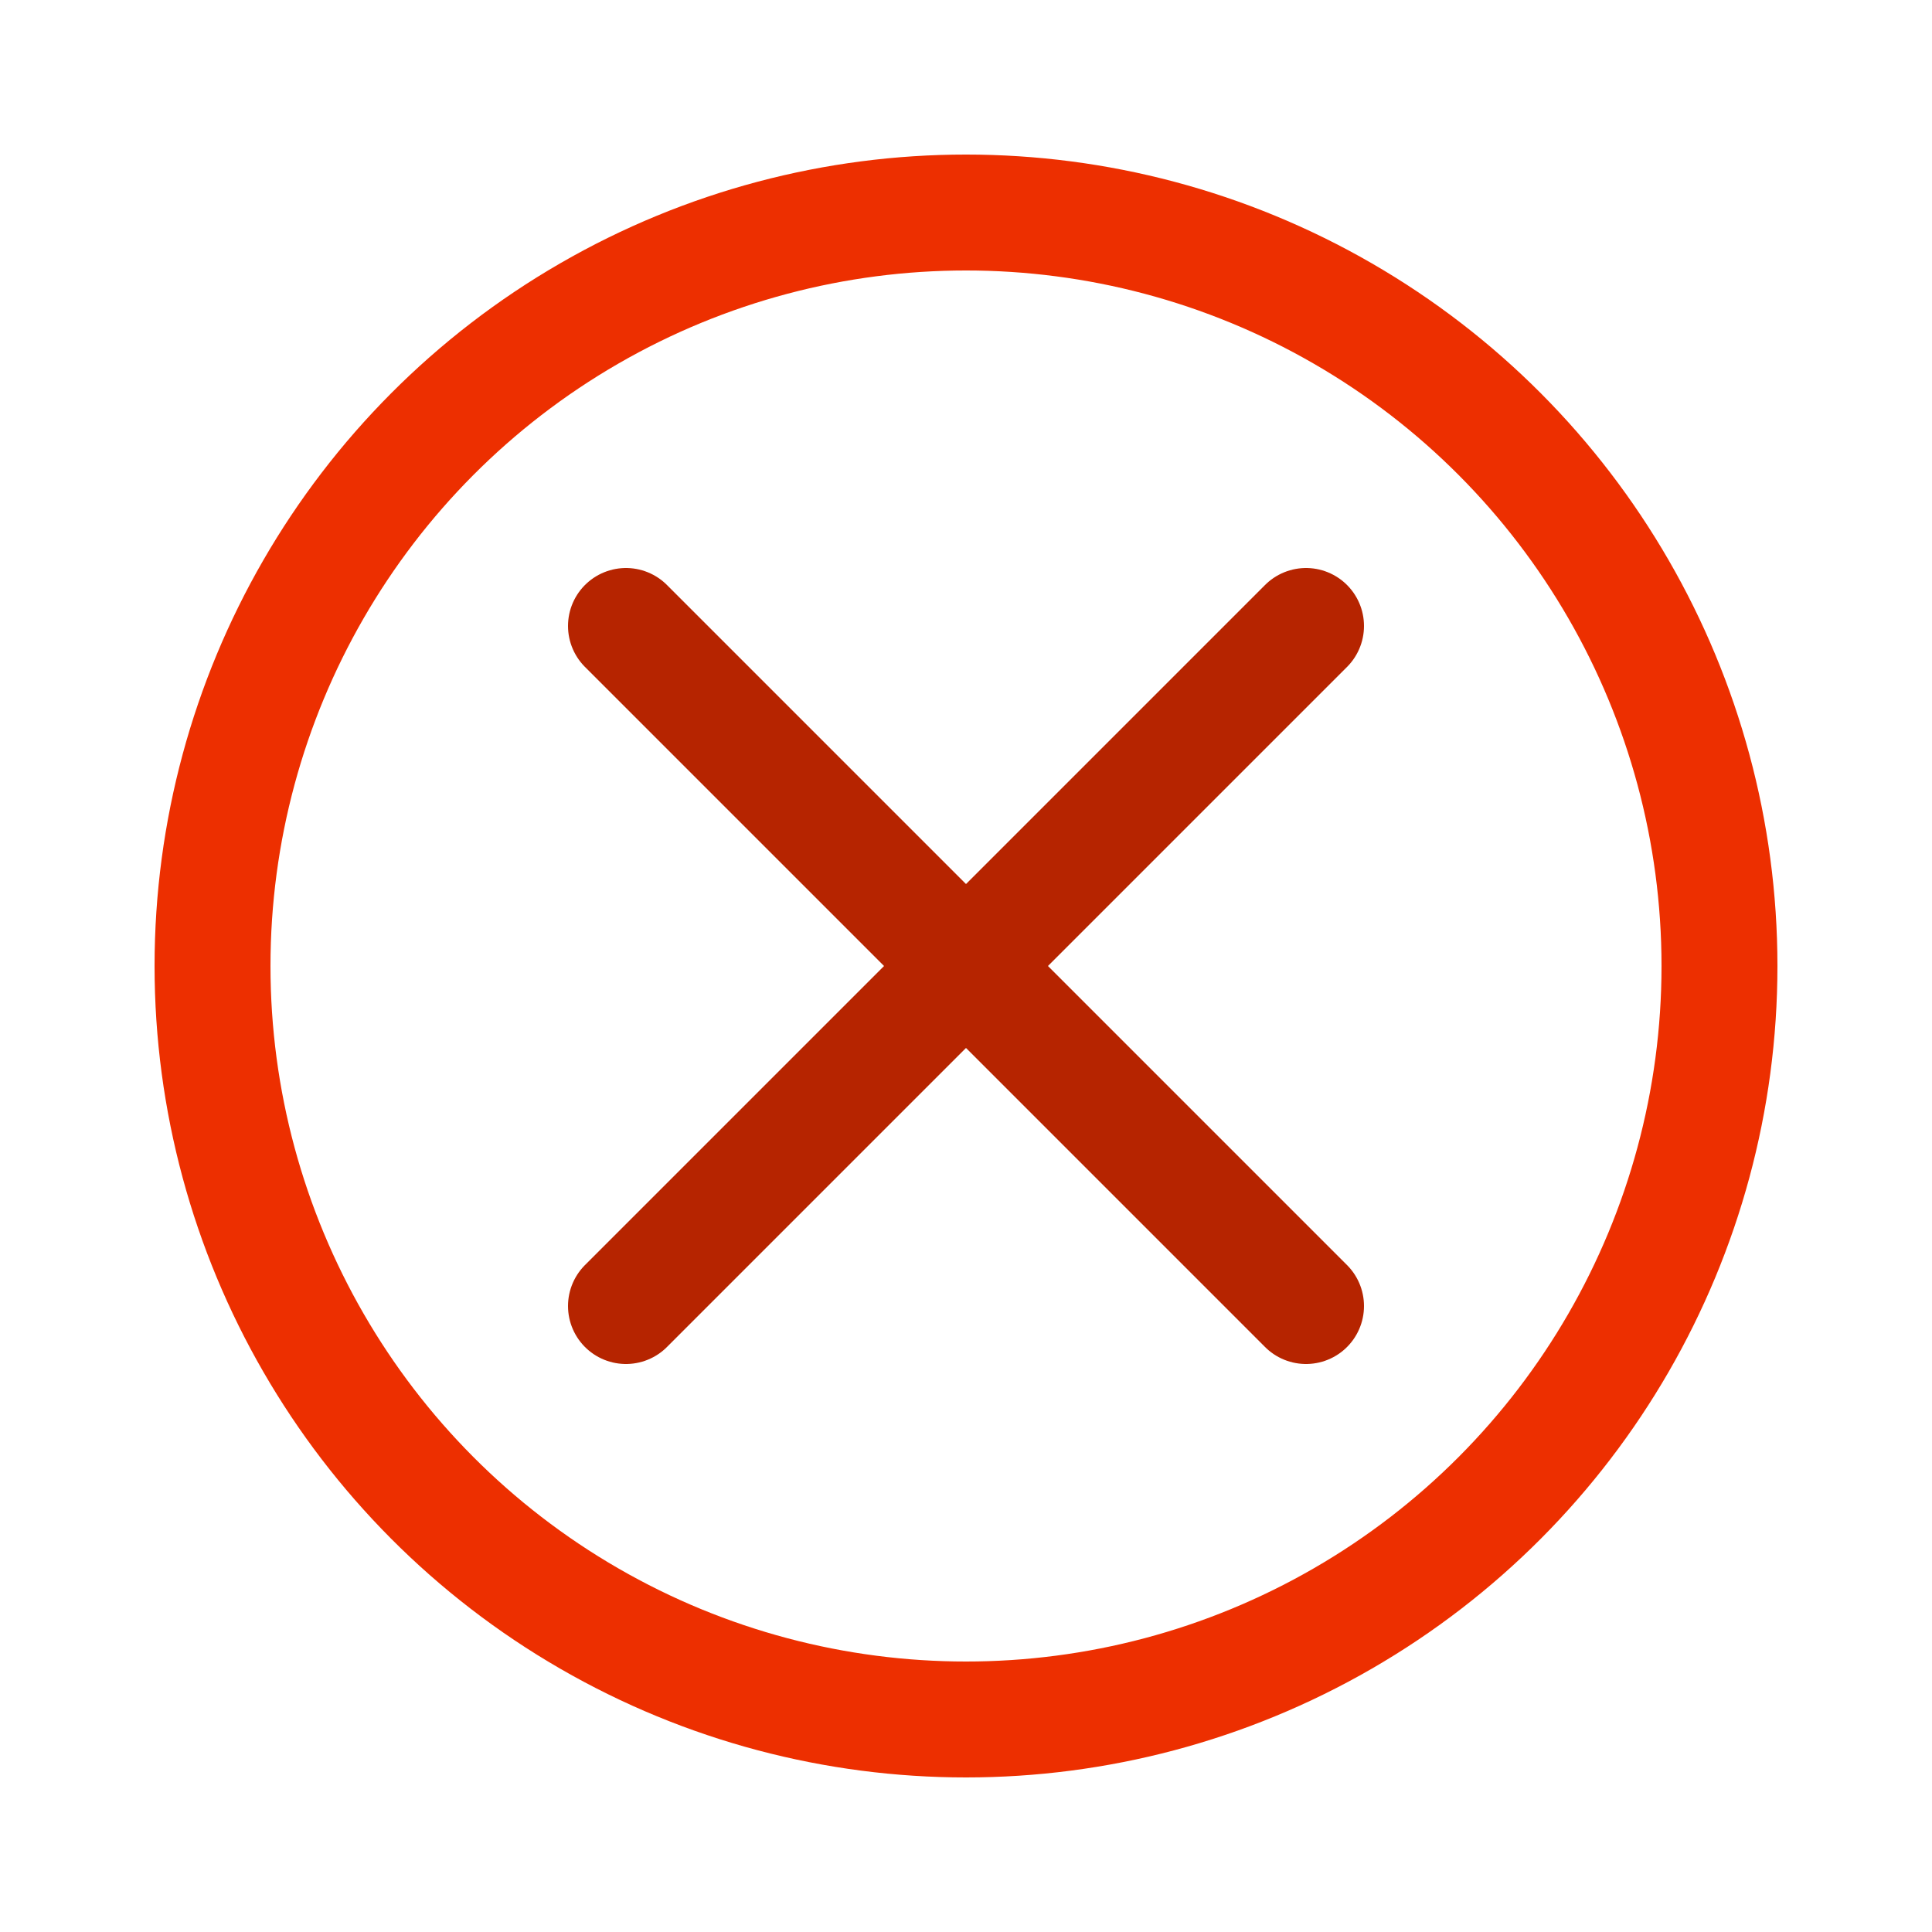
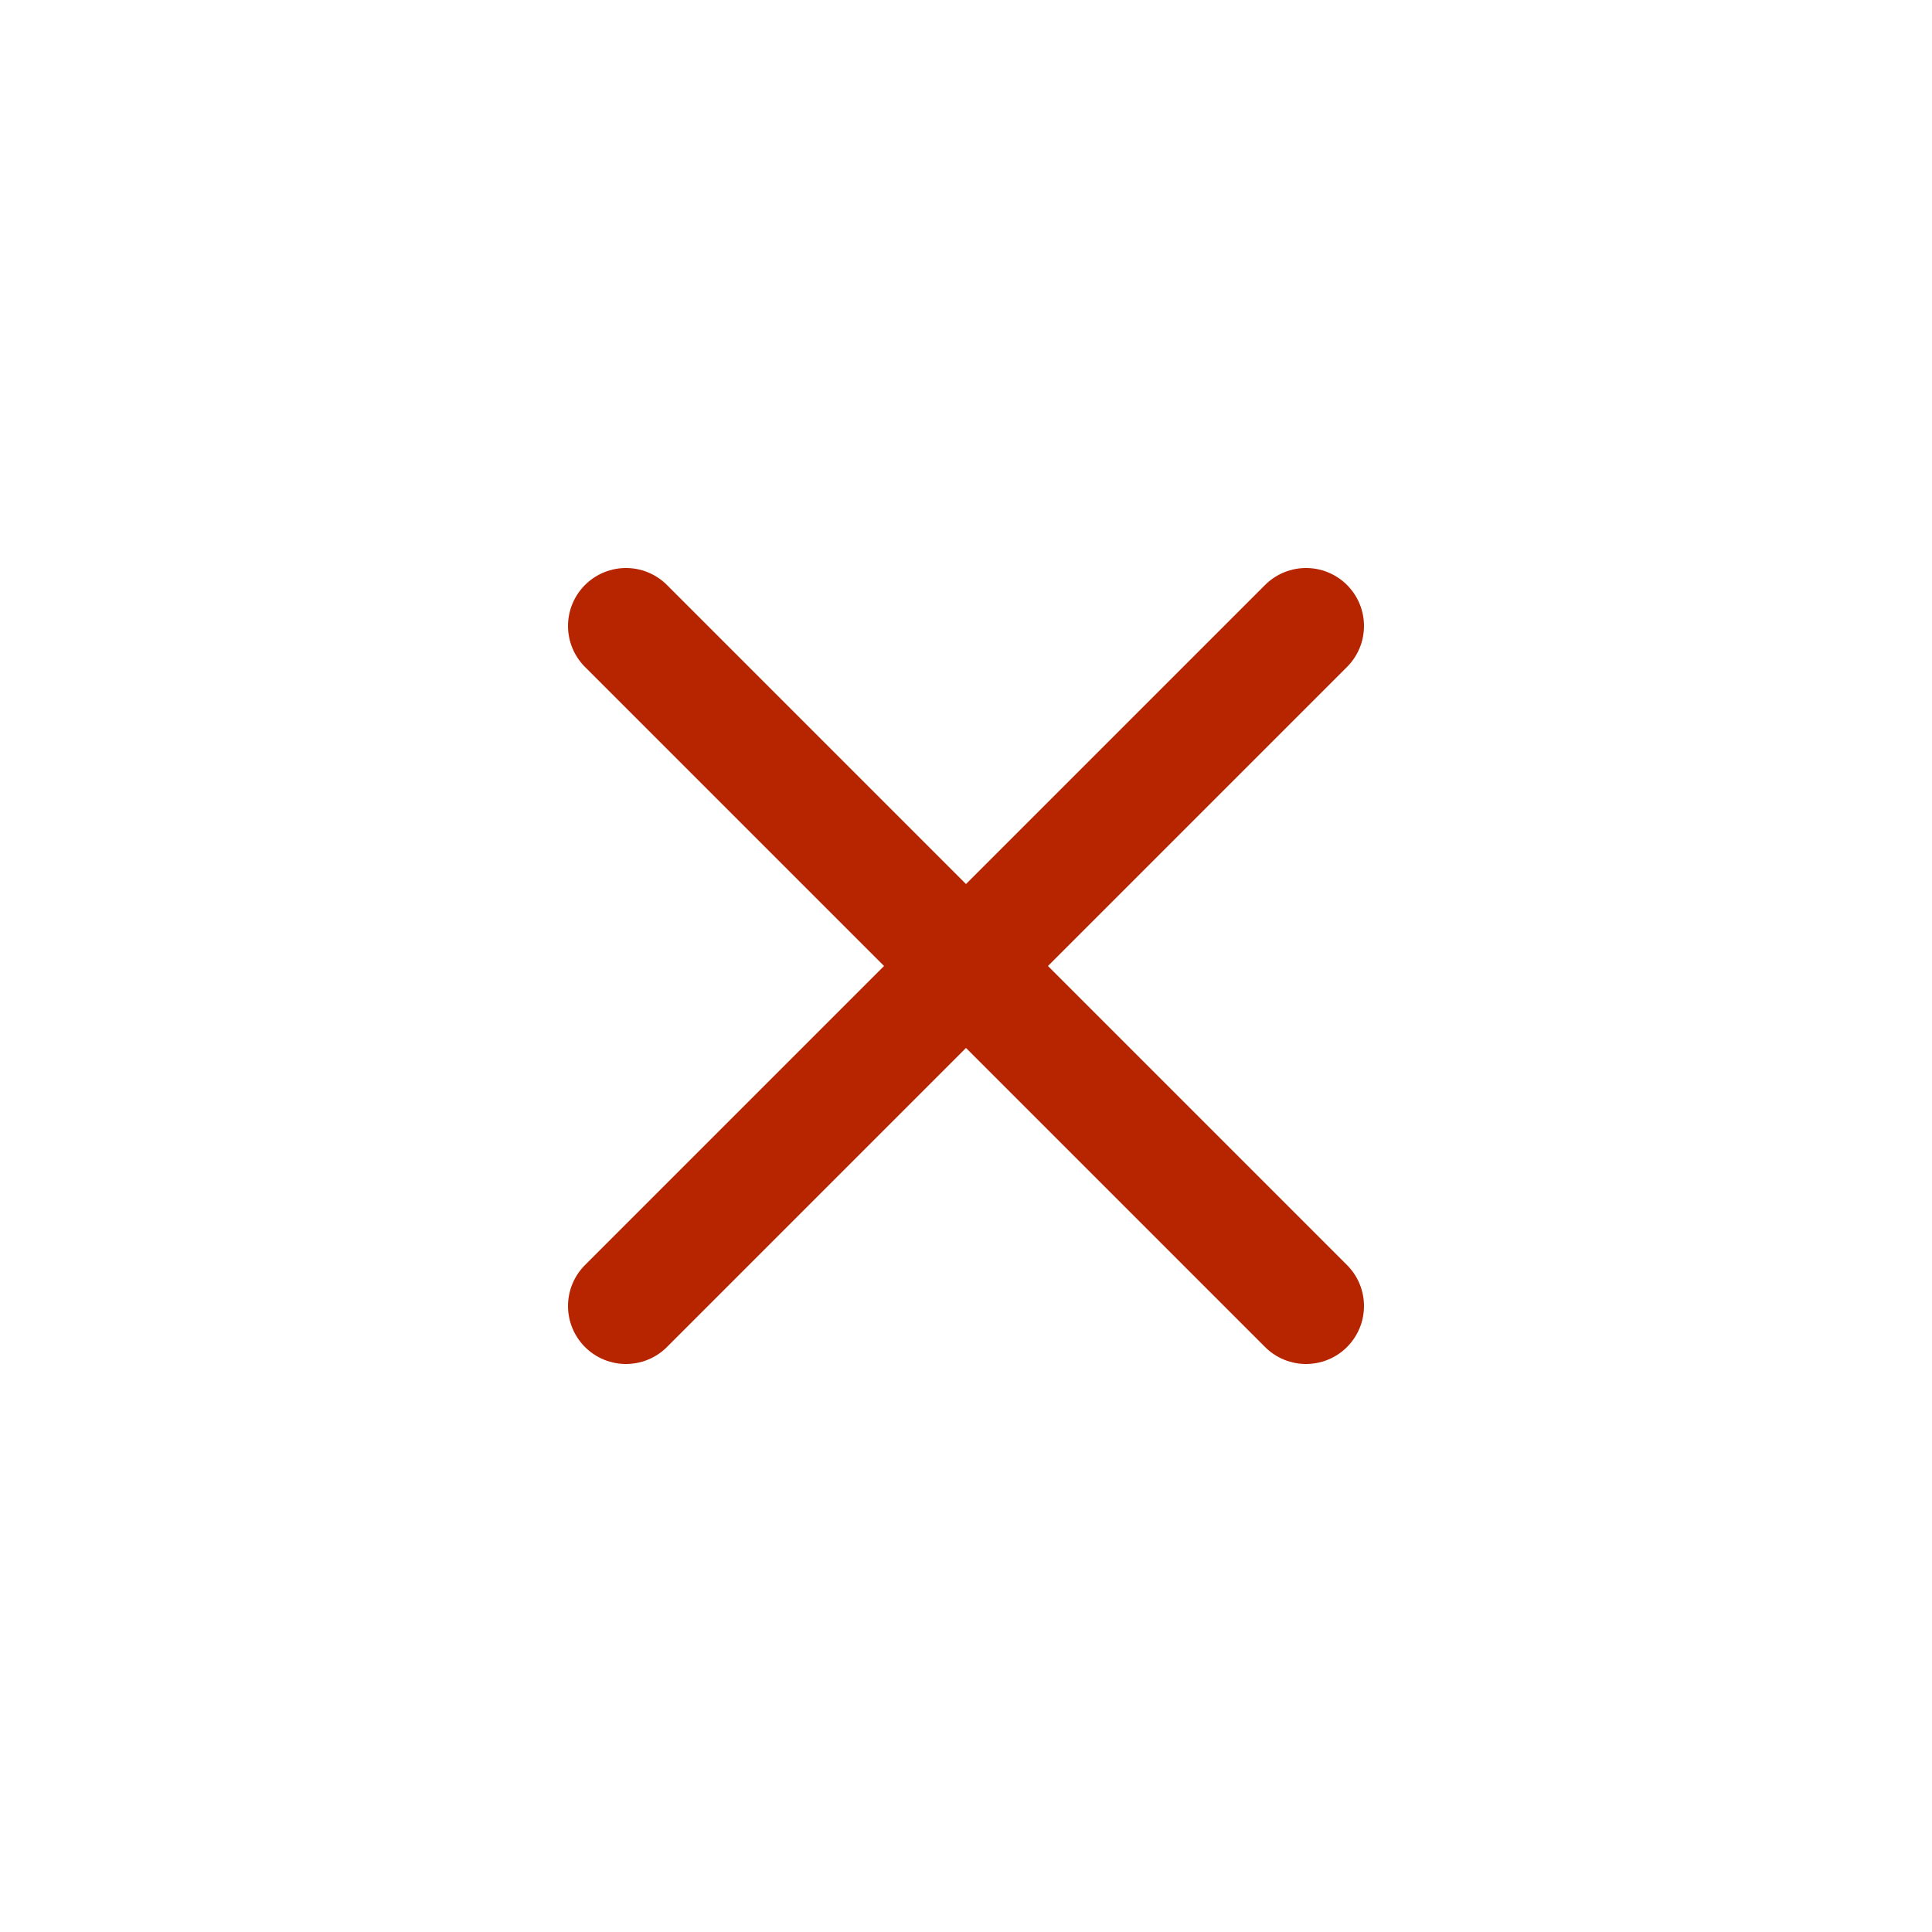
<svg xmlns="http://www.w3.org/2000/svg" xml:space="preserve" width="100%" height="100%" style="shape-rendering:geometricPrecision; text-rendering:geometricPrecision; image-rendering:optimizeQuality; fill-rule:evenodd; clip-rule:evenodd" viewBox="0 0 500 500">
  <defs>
    <style type="text/css">  .str1 {stroke:#B62400;stroke-width:30;stroke-linecap:round} .str0 {stroke:#ED2F00;stroke-width:30} .fil0 {fill:none}  </style>
  </defs>
  <g id="Layer_x0020_1">
-     <circle class="fil0 str0" cx="250" cy="250" r="195" />
    <path class="fil0 str1" d="M338 162l-176 176m176 0l-176 -176" />
  </g>
</svg>